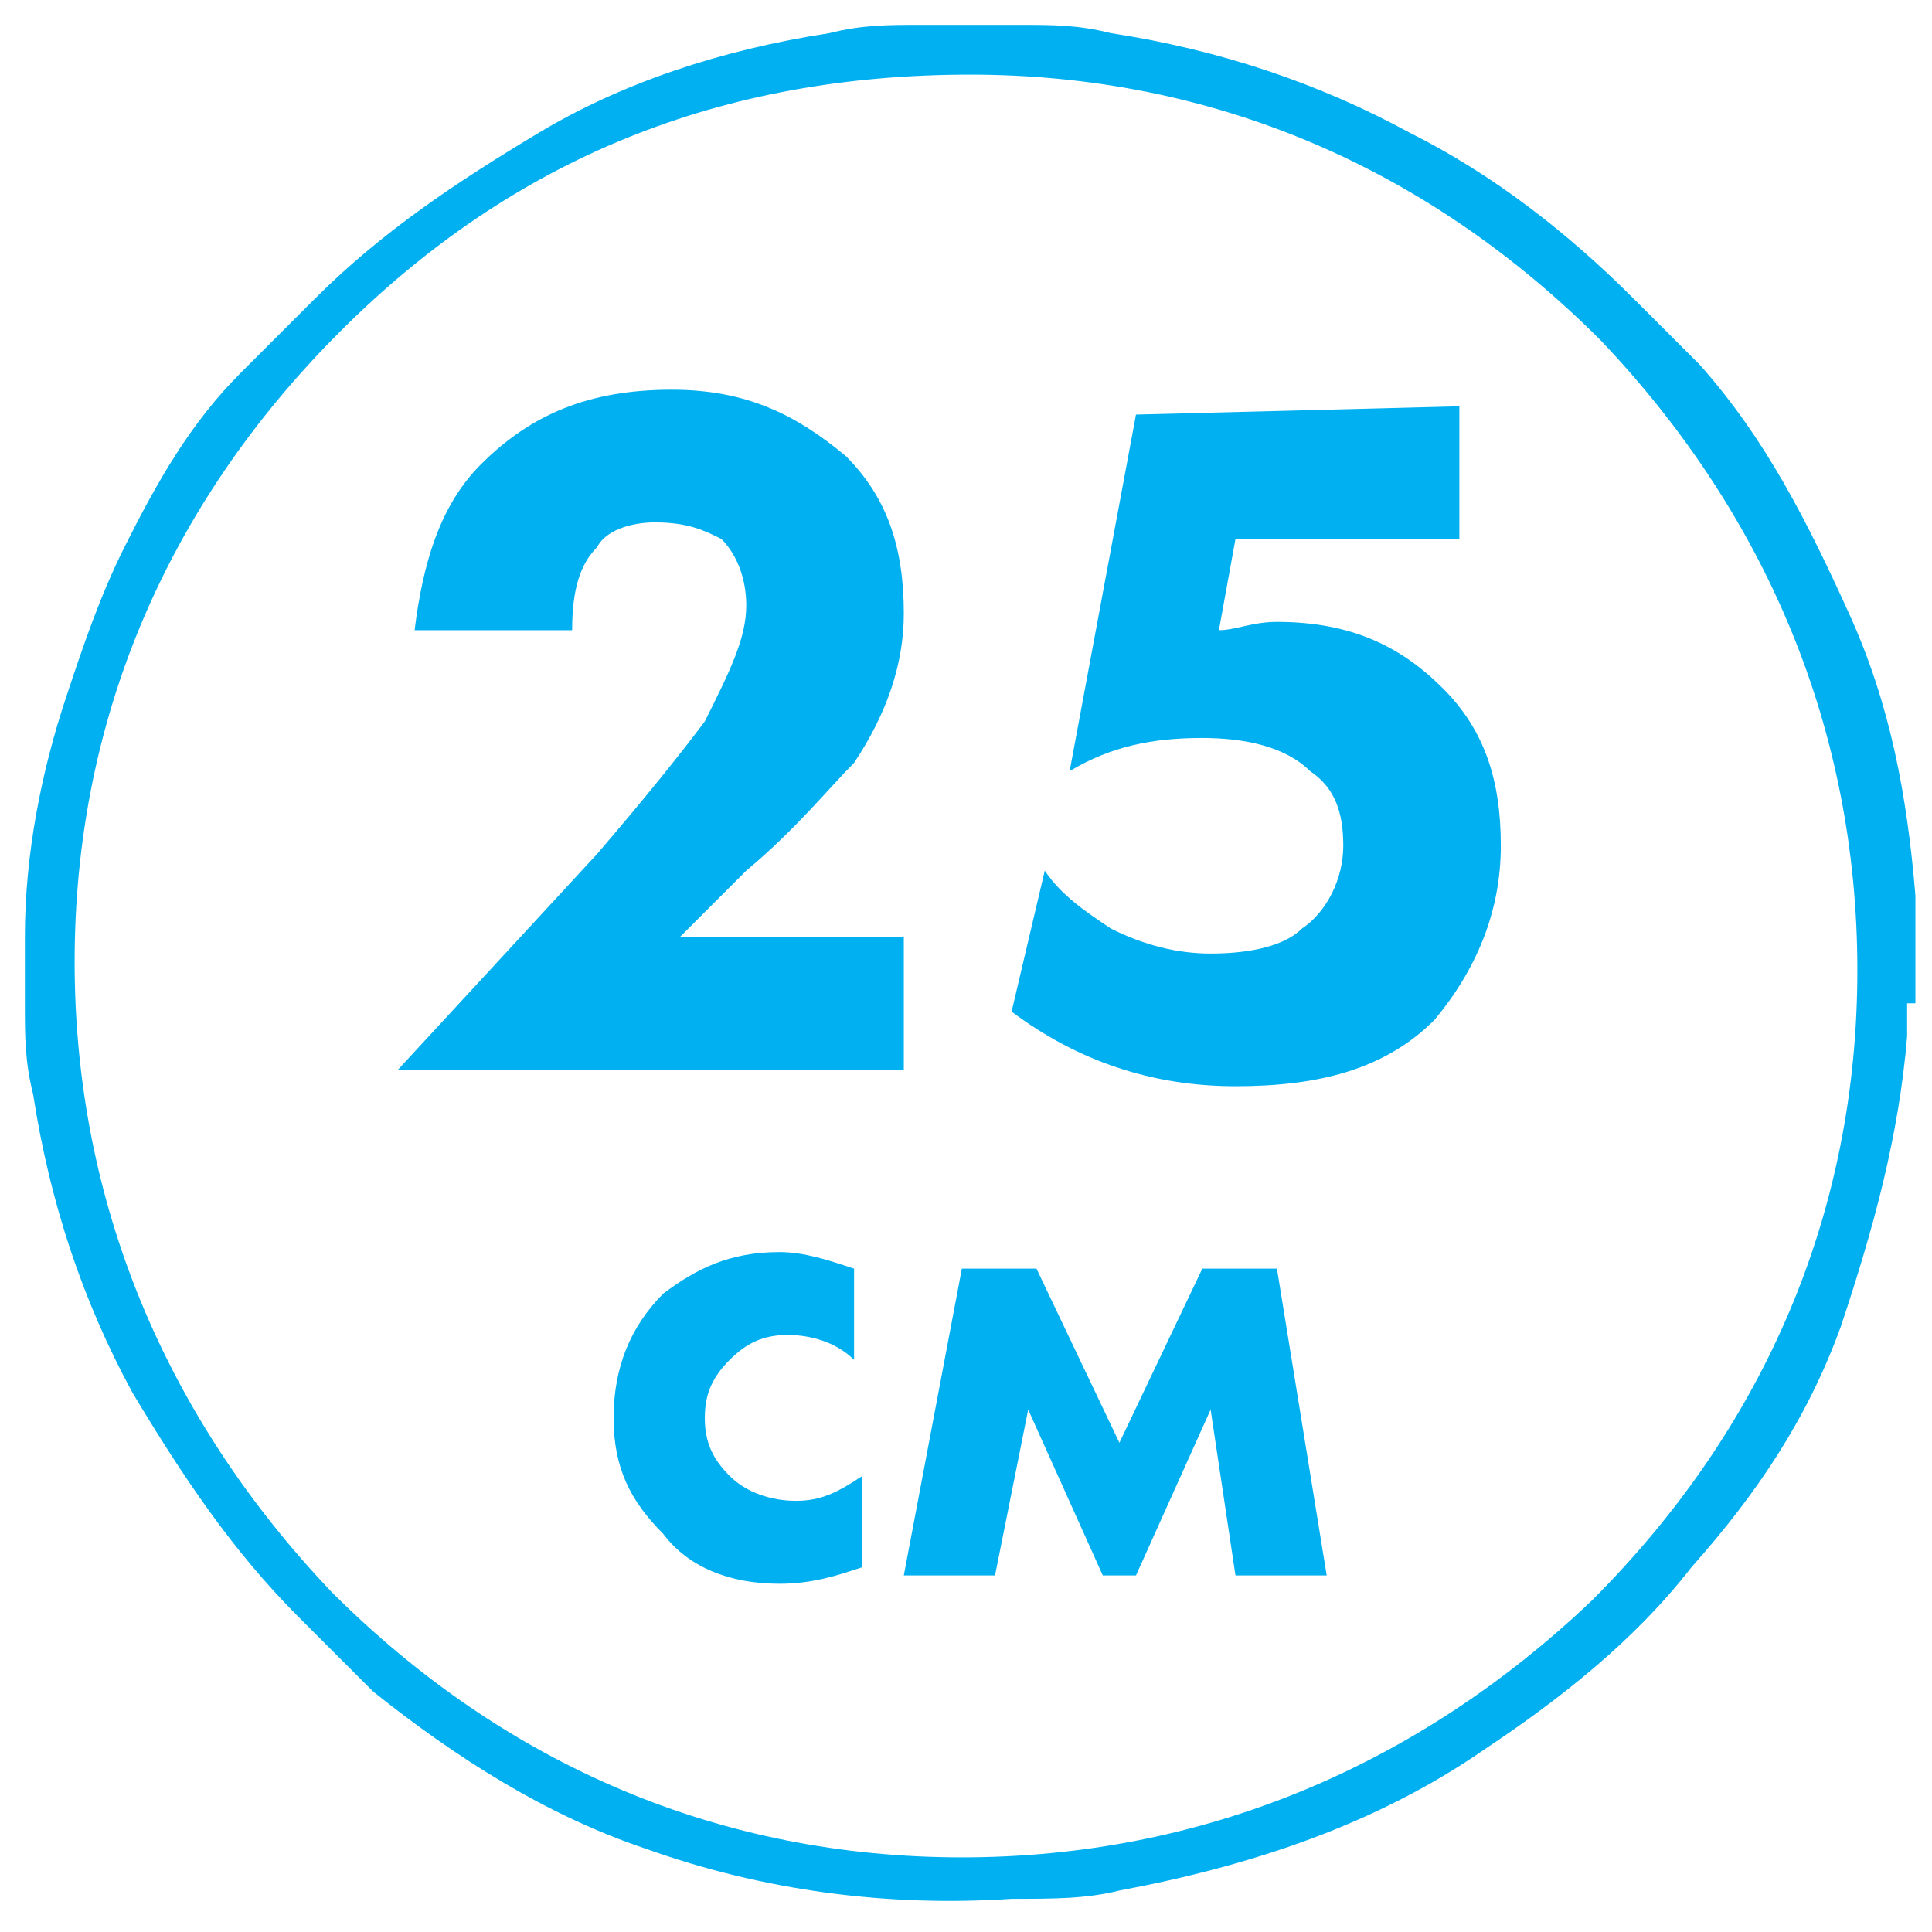
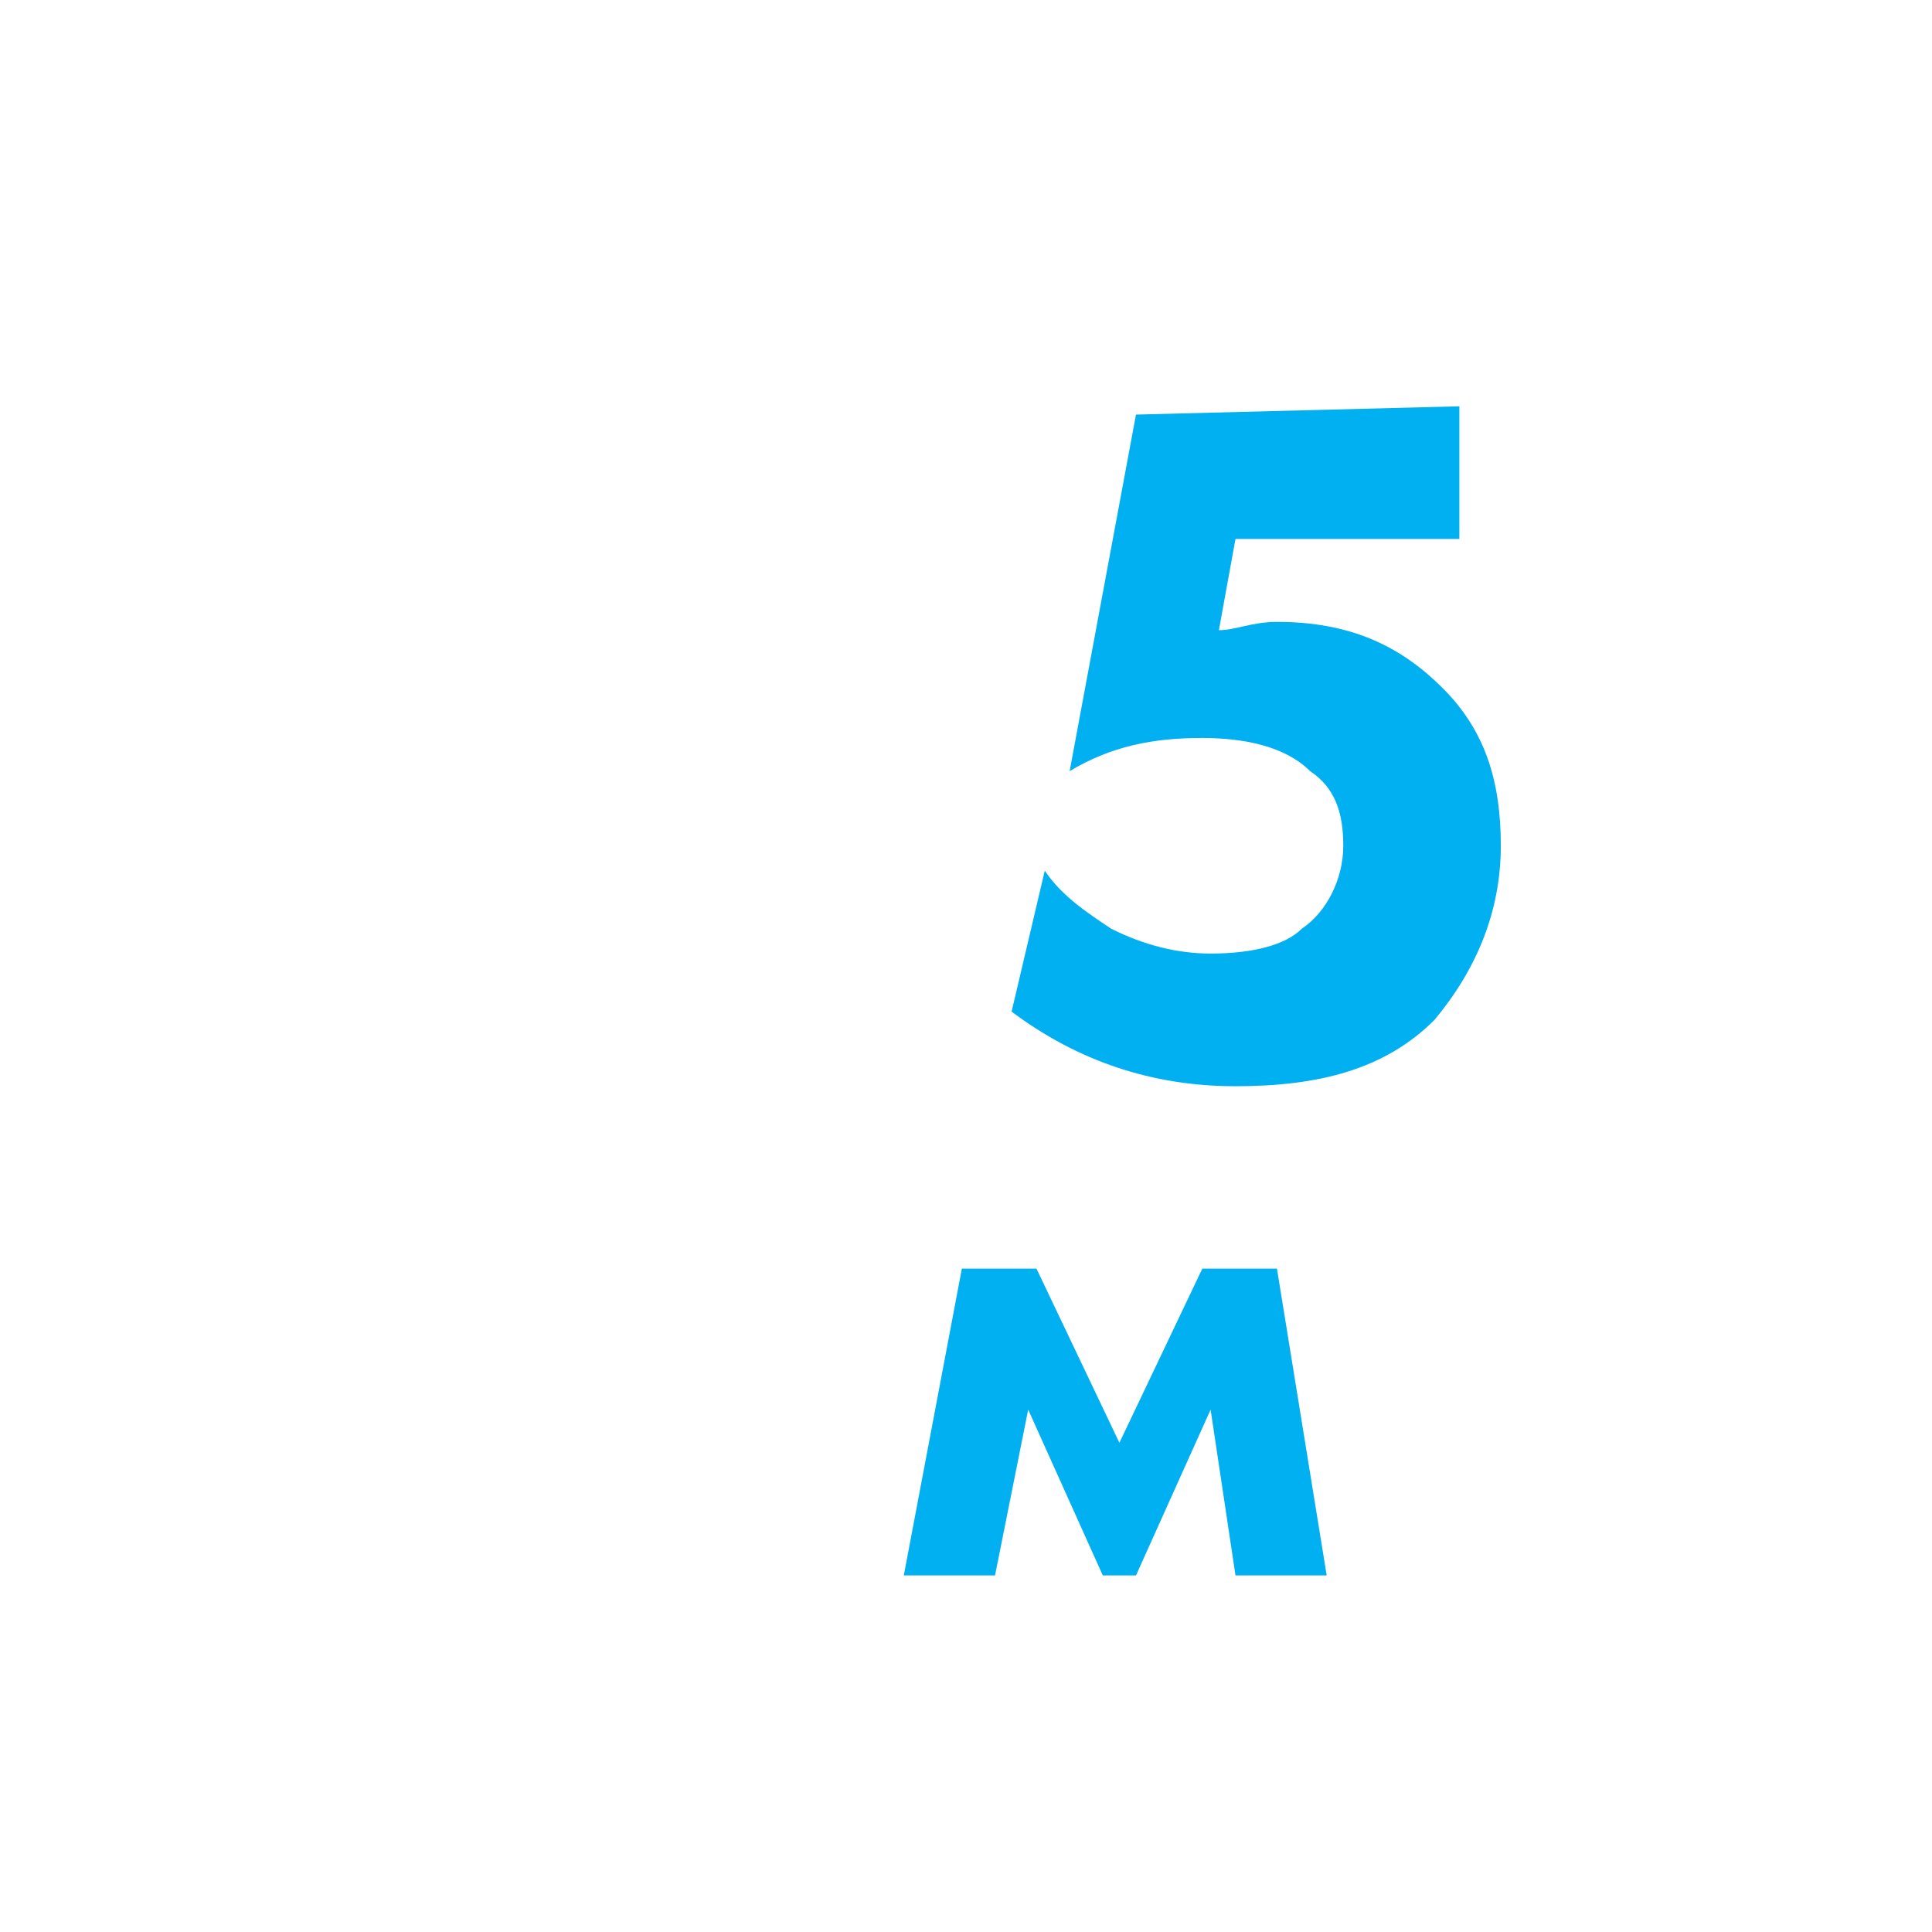
<svg xmlns="http://www.w3.org/2000/svg" id="Слой_1" x="0px" y="0px" viewBox="0 0 23.3 23.3" style="enable-background:new 0 0 23.3 23.3;" xml:space="preserve">
  <style type="text/css"> .st0{fill:#00B0F0;} </style>
  <g>
-     <path class="st0" d="M23,12.1c0,0.1,0,0.3,0,0.4c-0.1,1.2-0.4,2.3-0.8,3.5c-0.4,1.1-1,2-1.8,2.9c-0.7,0.9-1.6,1.6-2.5,2.2 c-1.3,0.9-2.8,1.4-4.4,1.7c-0.4,0.1-0.8,0.1-1.3,0.1c-1.5,0.1-3-0.1-4.4-0.6c-1.2-0.4-2.3-1.1-3.3-1.9c-0.3-0.3-0.6-0.6-0.9-0.9 c-0.8-0.8-1.4-1.7-2-2.7c-0.6-1.1-1-2.3-1.2-3.6c-0.1-0.4-0.1-0.7-0.1-1.1c0-0.3,0-0.6,0-0.8c0-1,0.2-2,0.5-2.9 C1,7.8,1.2,7.2,1.5,6.6c0.4-0.8,0.8-1.5,1.4-2.1c0.3-0.3,0.6-0.6,0.9-0.9c0.8-0.8,1.7-1.4,2.7-2c1-0.6,2.2-1,3.5-1.2 c0.4-0.1,0.7-0.1,1.1-0.1h0.1h1h0.1c0.4,0,0.7,0,1.1,0.1C14.7,0.6,15.9,1,17,1.6c1,0.5,1.9,1.2,2.7,2c0.3,0.3,0.5,0.5,0.8,0.8 c0.8,0.9,1.3,1.9,1.8,3s0.7,2.2,0.8,3.4c0,0.1,0,0.3,0,0.4v0.9H23z M11.6,22.4c2.9,0,5.5-1.1,7.6-3.1c2.1-2.1,3.2-4.7,3.2-7.6 s-1.1-5.5-3.1-7.6c-2.1-2.1-4.7-3.2-7.6-3.2c-3,0-5.5,1-7.6,3.1s-3.2,4.7-3.2,7.6S2,17.1,4,19.2C6.1,21.3,8.7,22.4,11.6,22.4" />
    <g>
-       <path class="st0" d="M10.3,15.3v1.1c-0.2-0.2-0.5-0.3-0.8-0.3S9,16.2,8.8,16.4c-0.2,0.2-0.3,0.4-0.3,0.7c0,0.3,0.1,0.5,0.3,0.7 C9,18,9.3,18.1,9.6,18.1s0.5-0.1,0.8-0.3v1.1c-0.3,0.1-0.6,0.2-1,0.2c-0.6,0-1.1-0.2-1.4-0.6c-0.4-0.4-0.6-0.8-0.6-1.4 S7.6,16,8,15.6c0.4-0.3,0.8-0.5,1.4-0.5C9.7,15.1,10,15.2,10.3,15.3z" />
-       <path class="st0" d="M10.9,19l0.7-3.7h0.9l1,2.1l1-2.1h0.9L16,19h-1.1l-0.3-2l-0.9,2h-0.4l-0.9-2L12,19H10.9z" />
+       <path class="st0" d="M10.9,19l0.7-3.7h0.9l1,2.1l1-2.1h0.9L16,19h-1.1l-0.3-2l-0.9,2h-0.4l-0.9-2L12,19z" />
    </g>
-     <path class="st0" d="M10.9,11.3v1.6H4.8l2.4-2.6c0.6-0.7,1-1.2,1.3-1.6C8.8,8.1,9,7.7,9,7.3C9,7,8.9,6.7,8.7,6.5 C8.5,6.4,8.3,6.3,7.9,6.3c-0.3,0-0.6,0.1-0.7,0.3C7,6.8,6.9,7.1,6.9,7.6H5c0.1-0.8,0.3-1.5,0.8-2C6.4,5,7.1,4.7,8.1,4.7 C9,4.7,9.6,5,10.2,5.5c0.5,0.5,0.7,1.1,0.7,1.9c0,0.6-0.2,1.2-0.6,1.8C10,9.5,9.6,10,9,10.5l-0.8,0.8H10.9z" />
    <path class="st0" d="M17.6,4.9v1.6h-2.7l-0.2,1.1c0.2,0,0.4-0.1,0.7-0.1c0.9,0,1.5,0.3,2,0.8s0.7,1.1,0.7,1.9 c0,0.8-0.3,1.5-0.8,2.1c-0.6,0.6-1.4,0.8-2.4,0.8s-1.9-0.3-2.7-0.9l0.4-1.7c0.2,0.3,0.5,0.5,0.8,0.7c0.4,0.2,0.8,0.3,1.2,0.3 c0.5,0,0.9-0.1,1.1-0.3c0.3-0.2,0.5-0.6,0.5-1s-0.1-0.7-0.4-0.9C15.5,9,15,8.9,14.5,8.9c-0.6,0-1.1,0.1-1.6,0.4L13.7,5L17.6,4.9 L17.6,4.9z" />
  </g>
</svg>